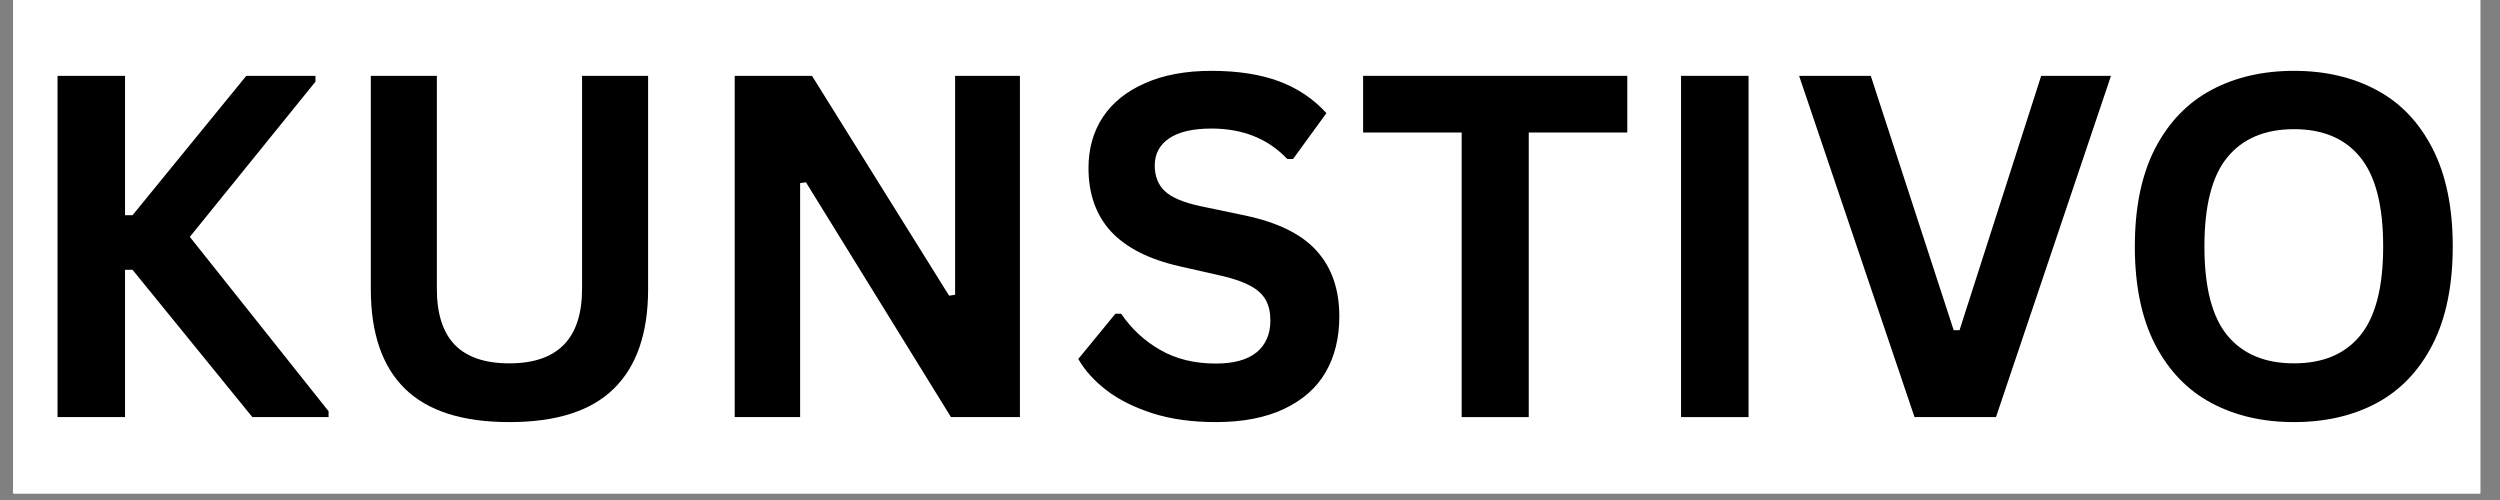
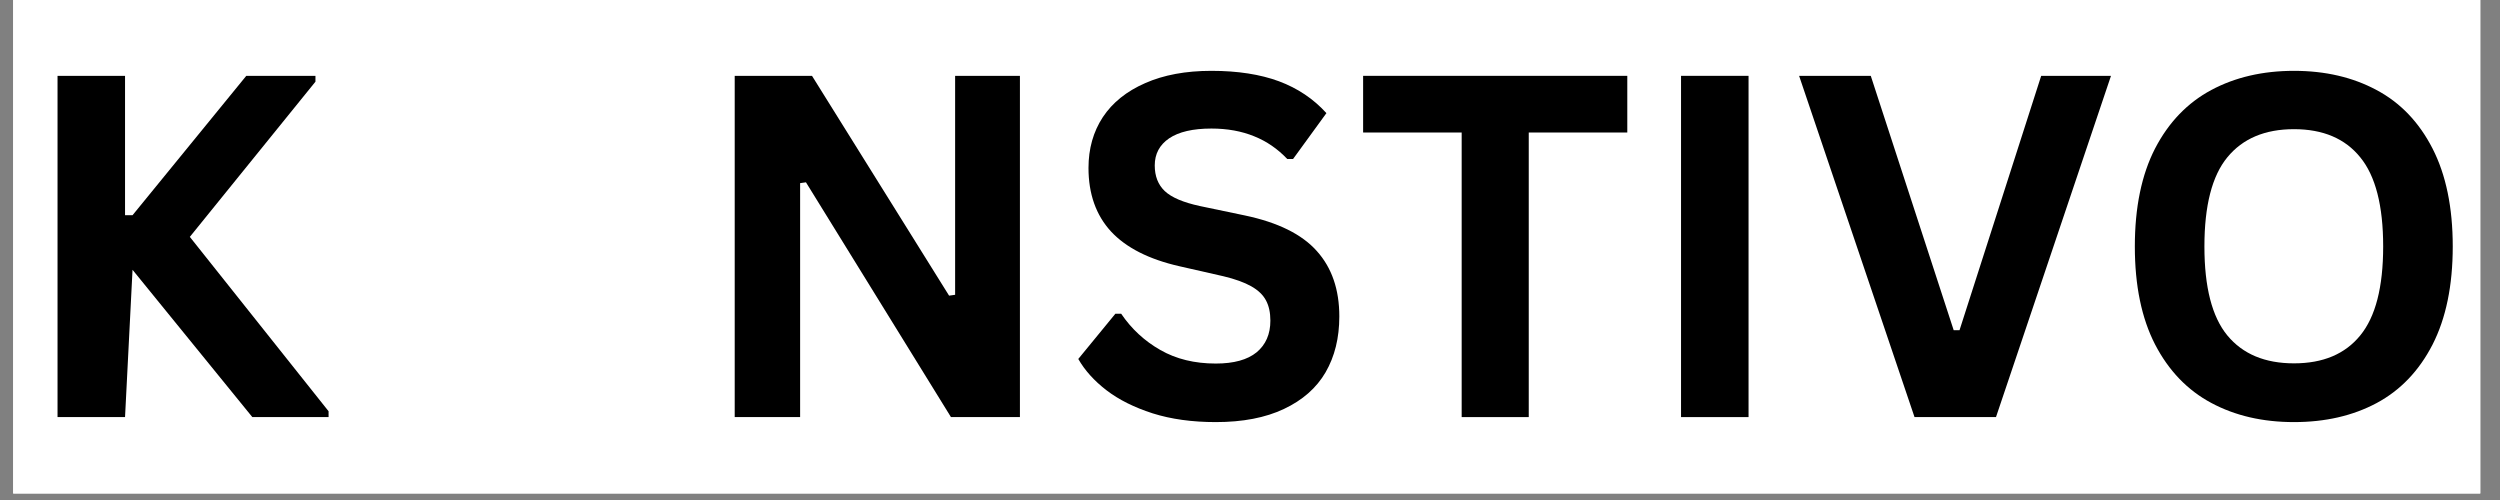
<svg xmlns="http://www.w3.org/2000/svg" version="1.0" preserveAspectRatio="xMidYMid meet" height="50" viewBox="0 0 187.5 37.5" zoomAndPan="magnify" width="250">
  <rect x="0" y="0" width="187.5" height="37.5" fill="#808080" stroke="none" />
  <defs>
    <g />
    <clipPath id="273fb00594">
      <path clip-rule="nonzero" d="M 0.988 0 L 186.02 0 L 186.02 37.008 L 0.988 37.008 Z M 0.988 0" />
    </clipPath>
    <clipPath id="2fb6d00372">
      <rect height="38" y="0" width="187" x="0" />
    </clipPath>
  </defs>
  <g clip-path="url(#273fb00594)">
    <path fill-rule="nonzero" fill-opacity="1" d="M 0.988 0 L 186.02 0 L 186.02 37.008 L 0.988 37.008 Z M 0.988 0" fill="#ffffff" />
    <path fill-rule="nonzero" fill-opacity="1" d="M 0.988 0 L 186.02 0 L 186.02 37.008 L 0.988 37.008 Z M 0.988 0" fill="#ffffff" />
    <g transform="matrix(1, 0, 0, 1, 0, -0)">
      <g clip-path="url(#2fb6d00372)">
        <g fill-opacity="1" fill="#000000">
          <g transform="translate(0.987, 31.282)">
            <g>
-               <path d="M 3.328 0 L 3.328 -25.594 L 8.391 -25.594 L 8.391 -15.141 L 8.953 -15.141 L 17.484 -25.594 L 22.672 -25.594 L 22.672 -25.156 L 13.25 -13.516 L 23.656 -0.438 L 23.656 0 L 17.938 0 L 8.953 -11.047 L 8.391 -11.047 L 8.391 0 Z M 3.328 0" />
+               <path d="M 3.328 0 L 3.328 -25.594 L 8.391 -25.594 L 8.391 -15.141 L 8.953 -15.141 L 17.484 -25.594 L 22.672 -25.594 L 22.672 -25.156 L 13.25 -13.516 L 23.656 -0.438 L 23.656 0 L 17.938 0 L 8.953 -11.047 L 8.391 0 Z M 3.328 0" />
            </g>
          </g>
        </g>
        <g fill-opacity="1" fill="#000000">
          <g transform="translate(24.639, 31.282)">
            <g>
-               <path d="M 13.562 0.375 C 10.039 0.375 7.426 -0.461 5.719 -2.141 C 4.02 -3.816 3.172 -6.301 3.172 -9.594 L 3.172 -25.594 L 8.125 -25.594 L 8.125 -9.625 C 8.125 -7.758 8.57 -6.359 9.469 -5.422 C 10.375 -4.492 11.738 -4.031 13.562 -4.031 C 17.195 -4.031 19.016 -5.895 19.016 -9.625 L 19.016 -25.594 L 23.969 -25.594 L 23.969 -9.594 C 23.969 -6.301 23.113 -3.816 21.406 -2.141 C 19.707 -0.461 17.094 0.375 13.562 0.375 Z M 13.562 0.375" />
-             </g>
+               </g>
          </g>
        </g>
        <g fill-opacity="1" fill="#000000">
          <g transform="translate(51.775, 31.282)">
            <g>
              <path d="M 8.234 0 L 3.328 0 L 3.328 -25.594 L 9.125 -25.594 L 19.406 -9.109 L 19.859 -9.172 L 19.859 -25.594 L 24.719 -25.594 L 24.719 0 L 19.547 0 L 8.672 -17.609 L 8.234 -17.547 Z M 8.234 0" />
            </g>
          </g>
        </g>
        <g fill-opacity="1" fill="#000000">
          <g transform="translate(79.84, 31.282)">
            <g>
              <path d="M 11.344 0.375 C 9.57 0.375 7.992 0.156 6.609 -0.281 C 5.223 -0.727 4.066 -1.305 3.141 -2.016 C 2.223 -2.723 1.52 -3.504 1.031 -4.359 L 3.812 -7.75 L 4.25 -7.75 C 5.02 -6.613 6 -5.707 7.188 -5.031 C 8.375 -4.352 9.758 -4.016 11.344 -4.016 C 12.695 -4.016 13.719 -4.297 14.406 -4.859 C 15.094 -5.43 15.438 -6.223 15.438 -7.234 C 15.438 -7.836 15.328 -8.344 15.109 -8.75 C 14.891 -9.164 14.52 -9.52 14 -9.812 C 13.488 -10.102 12.797 -10.352 11.922 -10.562 L 8.625 -11.312 C 6.332 -11.832 4.617 -12.703 3.484 -13.922 C 2.359 -15.148 1.797 -16.738 1.797 -18.688 C 1.797 -20.133 2.156 -21.406 2.875 -22.5 C 3.602 -23.594 4.66 -24.441 6.047 -25.047 C 7.43 -25.66 9.086 -25.969 11.016 -25.969 C 12.984 -25.969 14.672 -25.707 16.078 -25.188 C 17.484 -24.664 18.672 -23.867 19.641 -22.797 L 17.141 -19.359 L 16.703 -19.359 C 15.984 -20.117 15.156 -20.688 14.219 -21.062 C 13.281 -21.445 12.211 -21.641 11.016 -21.641 C 9.629 -21.641 8.57 -21.395 7.844 -20.906 C 7.125 -20.414 6.766 -19.738 6.766 -18.875 C 6.766 -18.07 7.016 -17.43 7.516 -16.953 C 8.023 -16.473 8.906 -16.098 10.156 -15.828 L 13.516 -15.125 C 16.004 -14.602 17.805 -13.711 18.922 -12.453 C 20.047 -11.203 20.609 -9.566 20.609 -7.547 C 20.609 -5.941 20.266 -4.547 19.578 -3.359 C 18.891 -2.18 17.848 -1.266 16.453 -0.609 C 15.066 0.047 13.363 0.375 11.344 0.375 Z M 11.344 0.375" />
            </g>
          </g>
        </g>
        <g fill-opacity="1" fill="#000000">
          <g transform="translate(101.531, 31.282)">
            <g>
              <path d="M 20.516 -25.594 L 20.516 -21.344 L 13.125 -21.344 L 13.125 0 L 8.094 0 L 8.094 -21.344 L 0.703 -21.344 L 0.703 -25.594 Z M 20.516 -25.594" />
            </g>
          </g>
        </g>
        <g fill-opacity="1" fill="#000000">
          <g transform="translate(122.75, 31.282)">
            <g>
              <path d="M 8.391 0 L 3.328 0 L 3.328 -25.594 L 8.391 -25.594 Z M 8.391 0" />
            </g>
          </g>
        </g>
        <g fill-opacity="1" fill="#000000">
          <g transform="translate(134.48, 31.282)">
            <g>
              <path d="M 15.219 0 L 9.109 0 L 0.453 -25.594 L 5.828 -25.594 L 12.047 -6.516 L 12.484 -6.516 L 18.609 -25.594 L 23.844 -25.594 Z M 15.219 0" />
            </g>
          </g>
        </g>
        <g fill-opacity="1" fill="#000000">
          <g transform="translate(158.097, 31.282)">
            <g>
              <path d="M 13.953 0.375 C 11.609 0.375 9.539 -0.102 7.75 -1.062 C 5.957 -2.02 4.551 -3.484 3.531 -5.453 C 2.52 -7.422 2.016 -9.867 2.016 -12.797 C 2.016 -15.723 2.52 -18.172 3.531 -20.141 C 4.551 -22.109 5.957 -23.57 7.75 -24.531 C 9.539 -25.488 11.609 -25.969 13.953 -25.969 C 16.297 -25.969 18.359 -25.488 20.141 -24.531 C 21.93 -23.582 23.332 -22.117 24.344 -20.141 C 25.352 -18.172 25.859 -15.723 25.859 -12.797 C 25.859 -9.867 25.352 -7.414 24.344 -5.438 C 23.332 -3.469 21.93 -2.004 20.141 -1.047 C 18.359 -0.098 16.297 0.375 13.953 0.375 Z M 13.953 -4.031 C 16.129 -4.031 17.785 -4.727 18.922 -6.125 C 20.066 -7.52 20.641 -9.742 20.641 -12.797 C 20.641 -15.859 20.066 -18.086 18.922 -19.484 C 17.785 -20.891 16.129 -21.594 13.953 -21.594 C 11.773 -21.594 10.109 -20.891 8.953 -19.484 C 7.805 -18.086 7.234 -15.859 7.234 -12.797 C 7.234 -9.742 7.805 -7.52 8.953 -6.125 C 10.109 -4.727 11.773 -4.031 13.953 -4.031 Z M 13.953 -4.031" />
            </g>
          </g>
        </g>
      </g>
    </g>
  </g>
</svg>